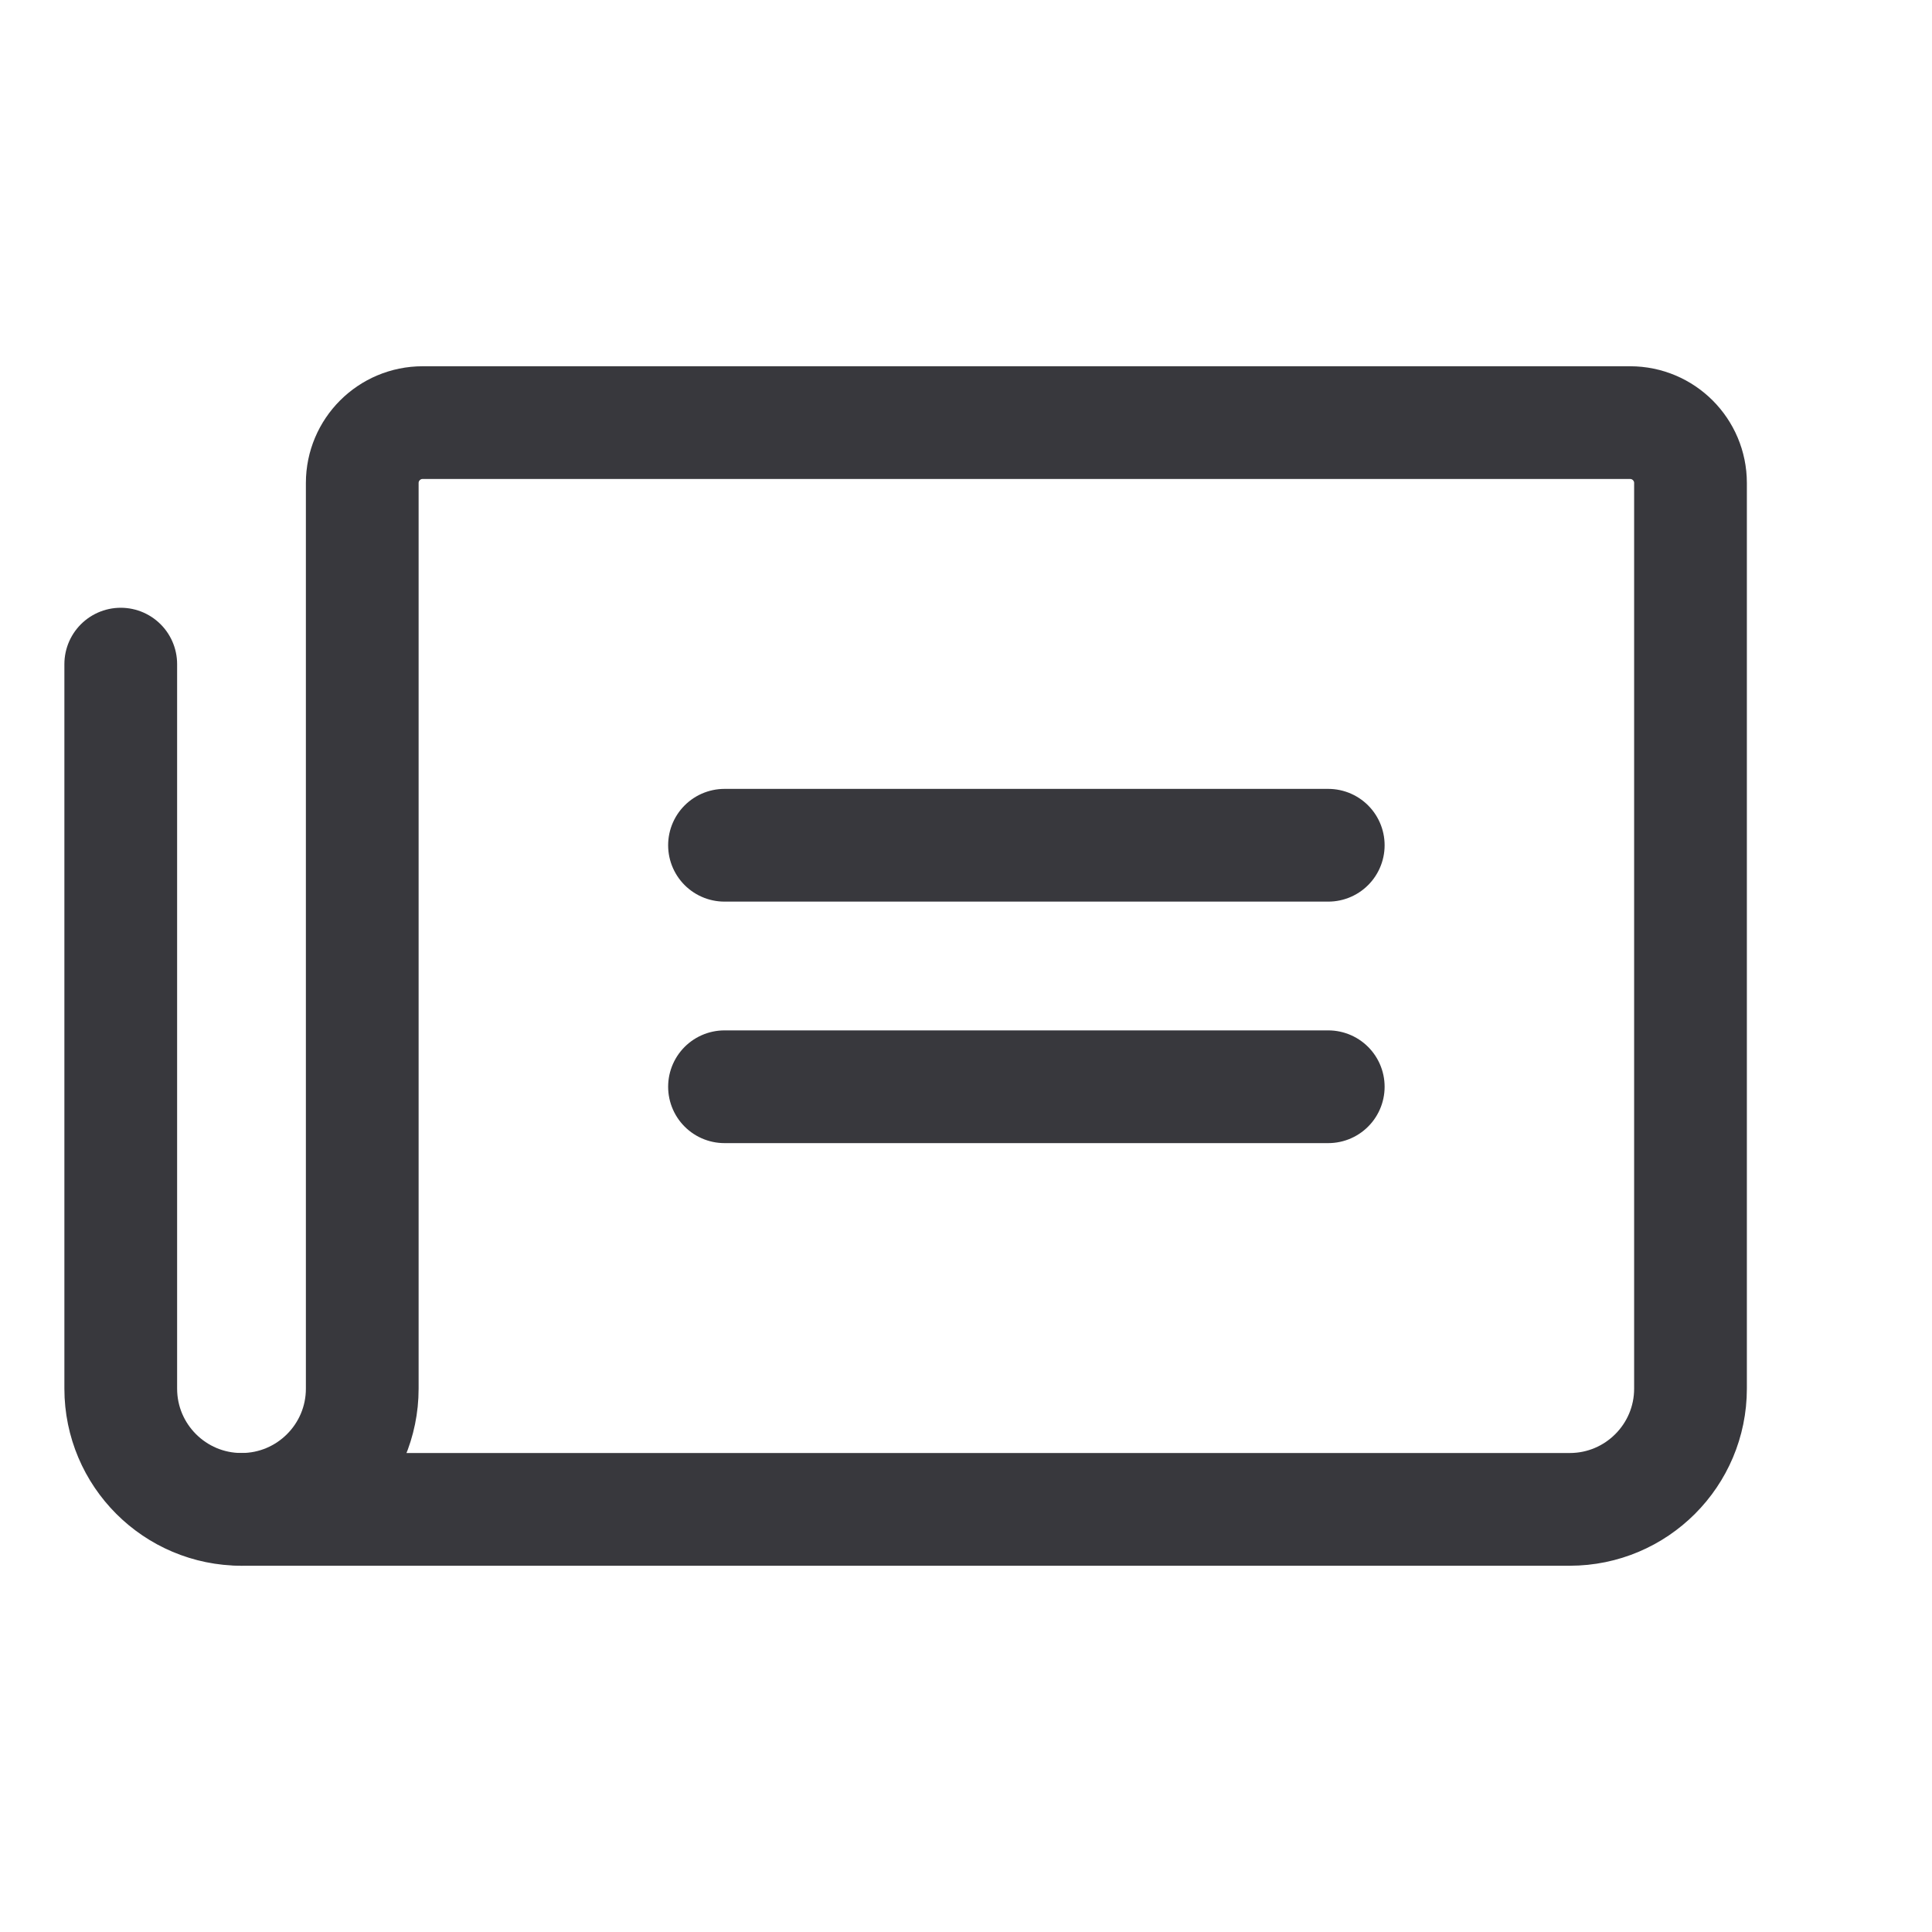
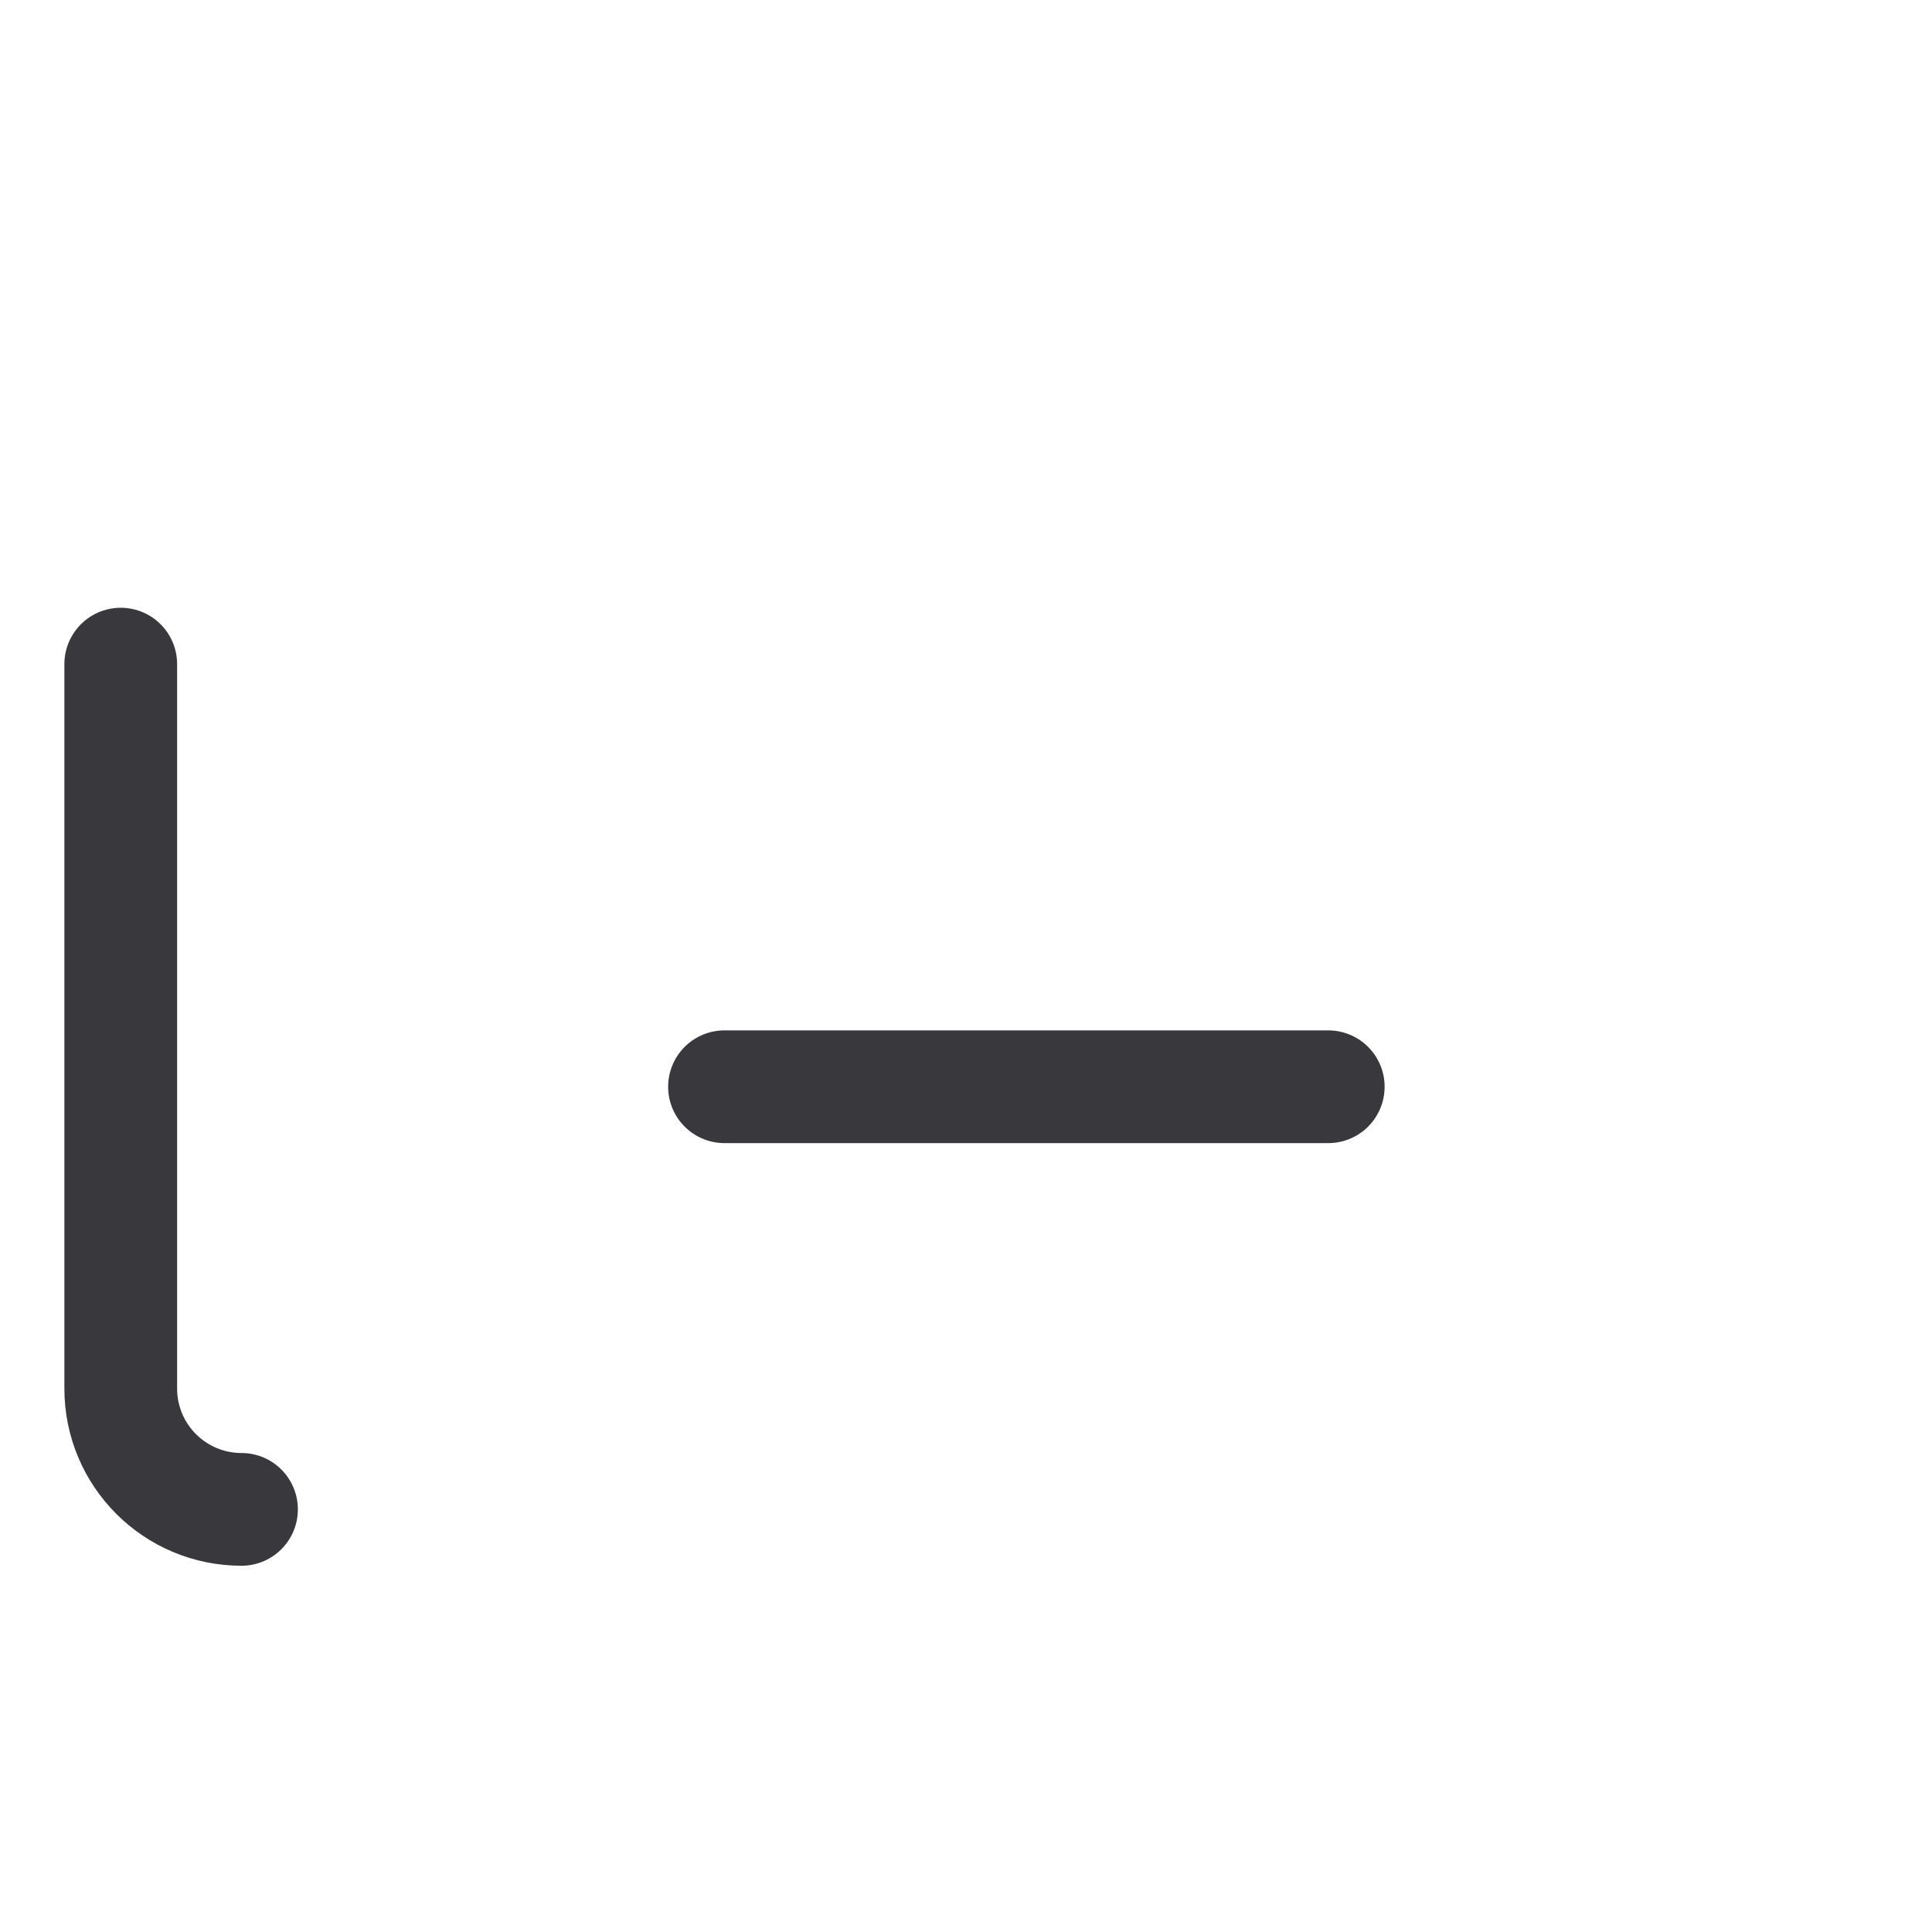
<svg xmlns="http://www.w3.org/2000/svg" preserveAspectRatio="none" width="100%" height="100%" overflow="visible" style="display: block;" viewBox="0 0 20 20" fill="none">
  <g id="4168640119">
    <g id="GvzUs5cWd">
</g>
-     <path id="RTE6yjFAL" d="M7.5 8.75H13.75" stroke="#38383D" stroke-width="1.167" stroke-linecap="round" stroke-linejoin="round" />
    <path id="aJEl5Dnrd" d="M7.5 11.25H13.75" stroke="#38383D" stroke-width="1.167" stroke-linecap="round" stroke-linejoin="round" />
-     <path id="LA_MEPrw5" d="M2.5 15.625C3.19 15.625 3.75 15.065 3.75 14.375V5C3.75 4.655 4.03 4.375 4.375 4.375H16.875C17.22 4.375 17.5 4.655 17.5 5V14.375C17.5 15.065 16.94 15.625 16.25 15.625H2.5Z" stroke="#38383D" stroke-width="1.167" stroke-linecap="round" stroke-linejoin="round" />
    <path id="MxiJHOdAM" d="M2.5 15.625C1.81 15.625 1.25 15.065 1.25 14.375V6.875" stroke="#38383D" stroke-width="1.167" stroke-linecap="round" stroke-linejoin="round" />
  </g>
</svg>